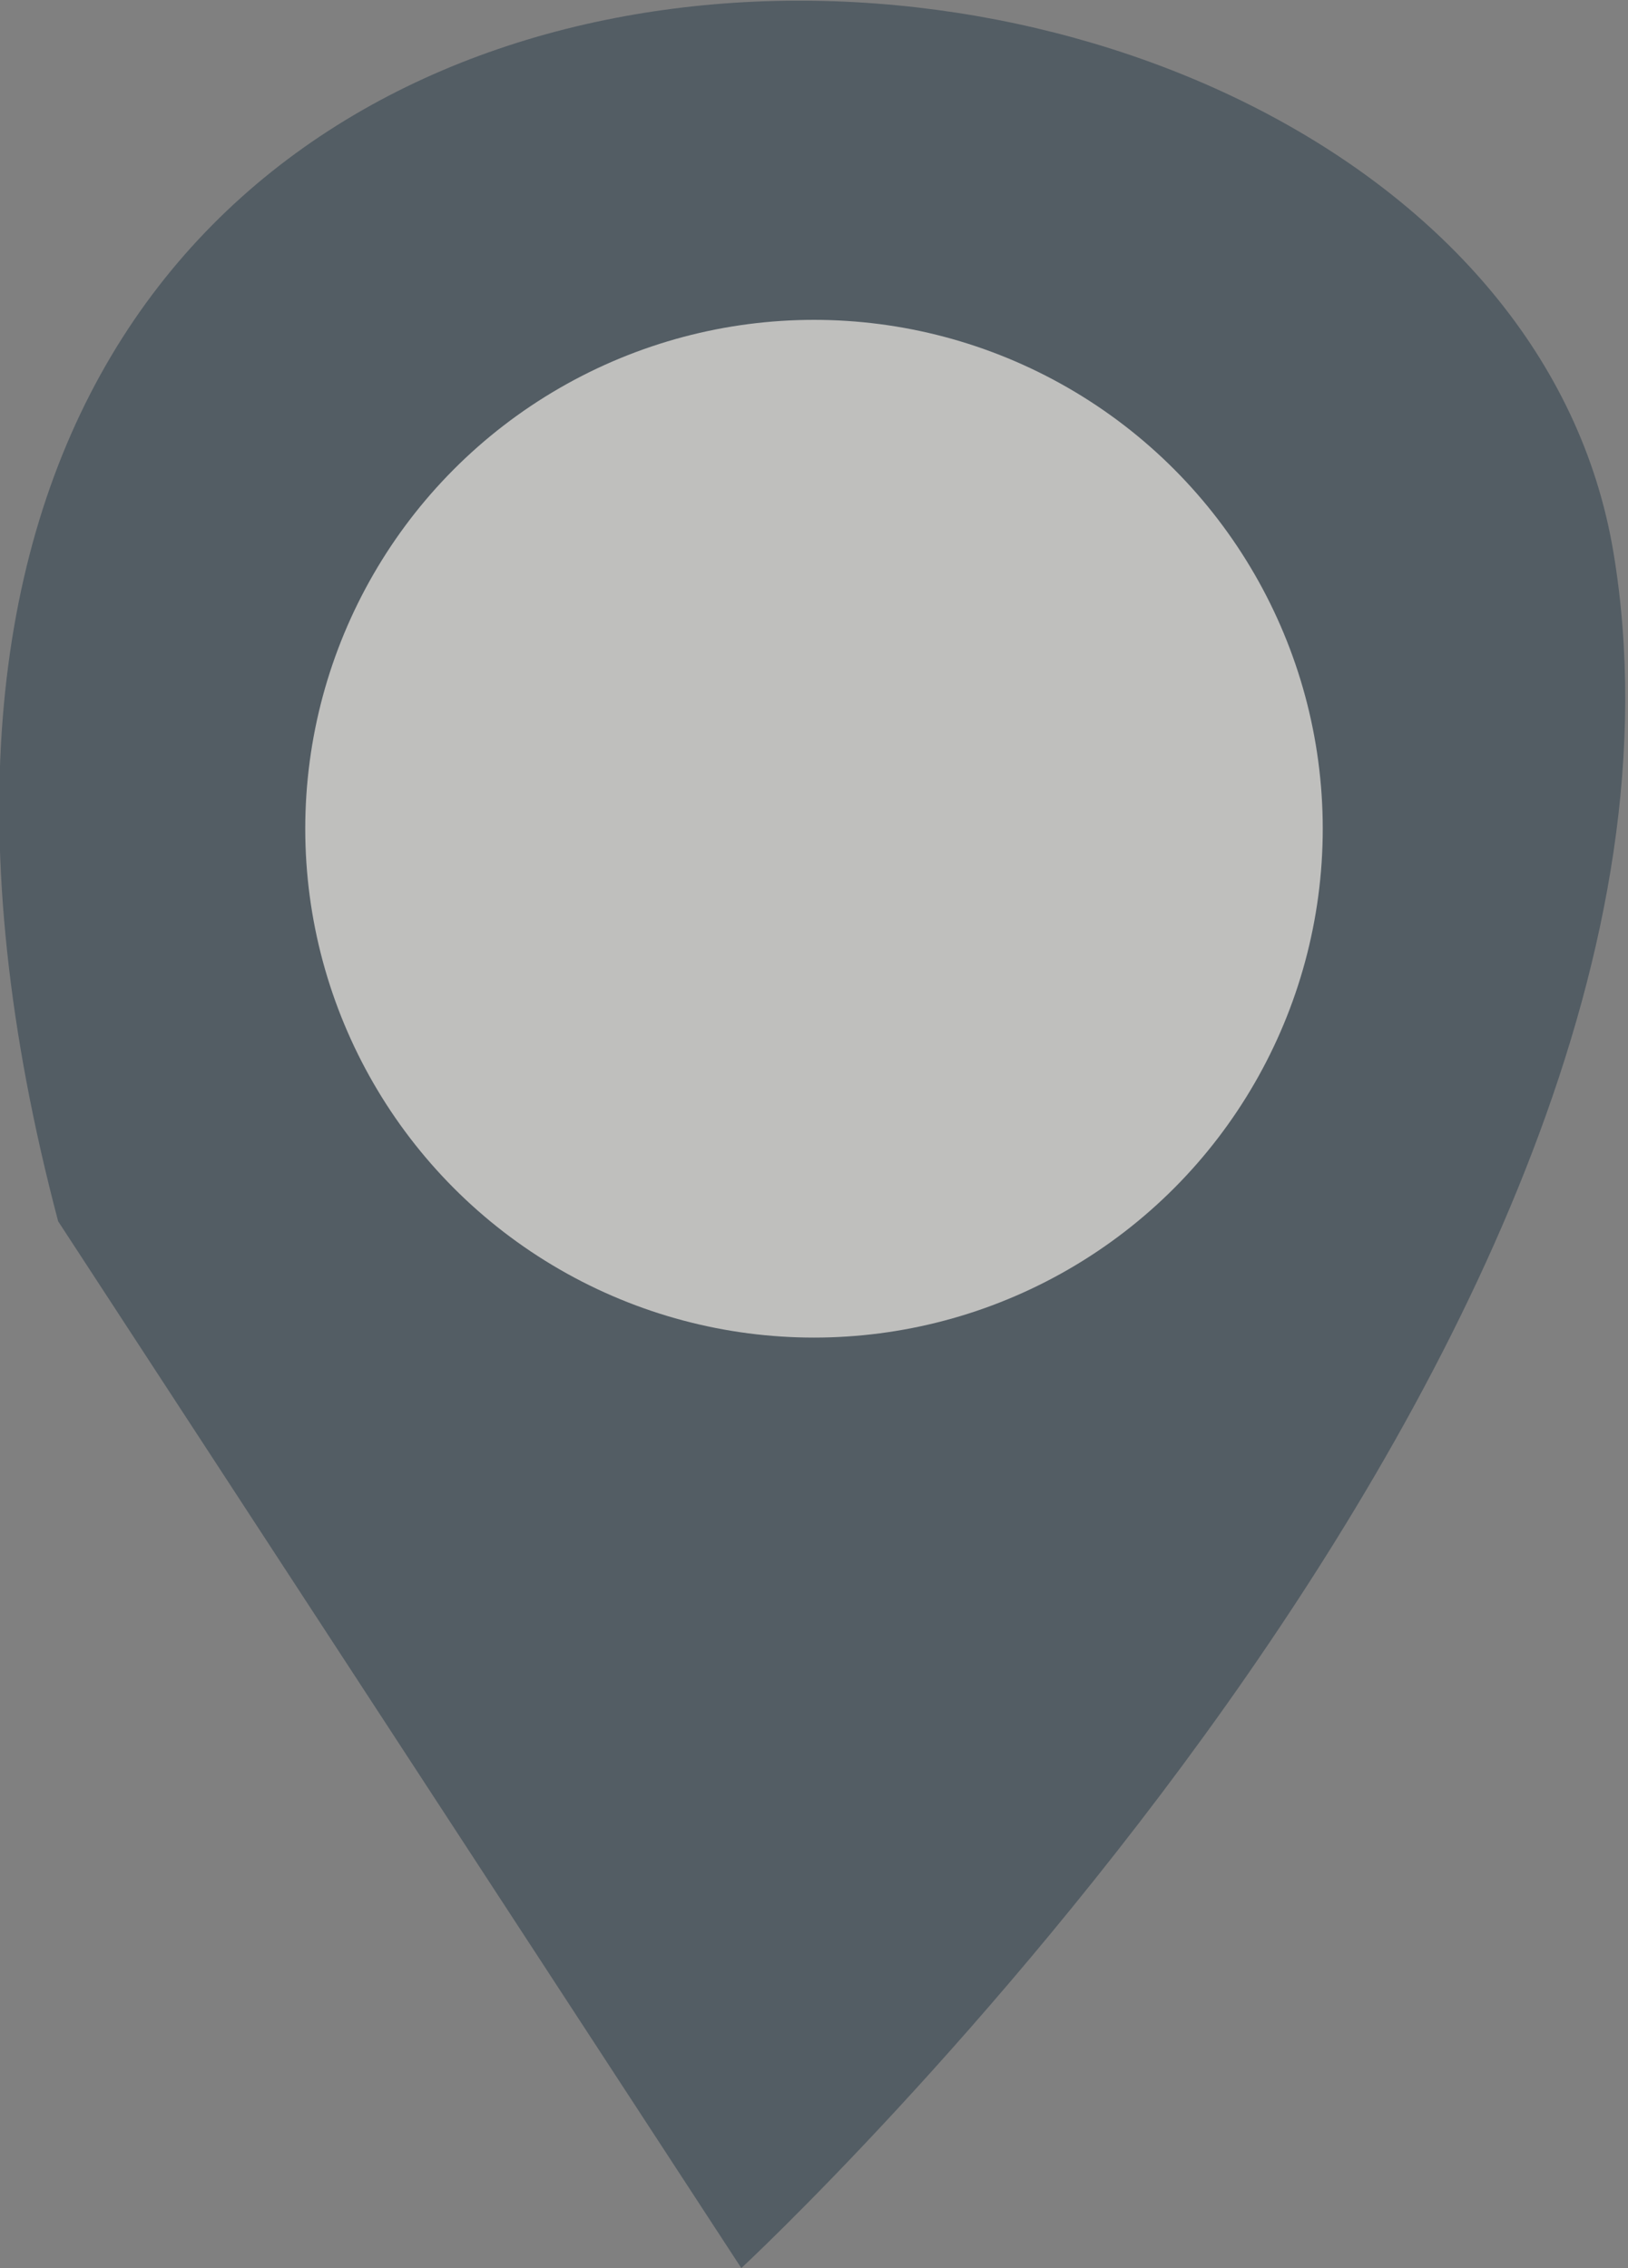
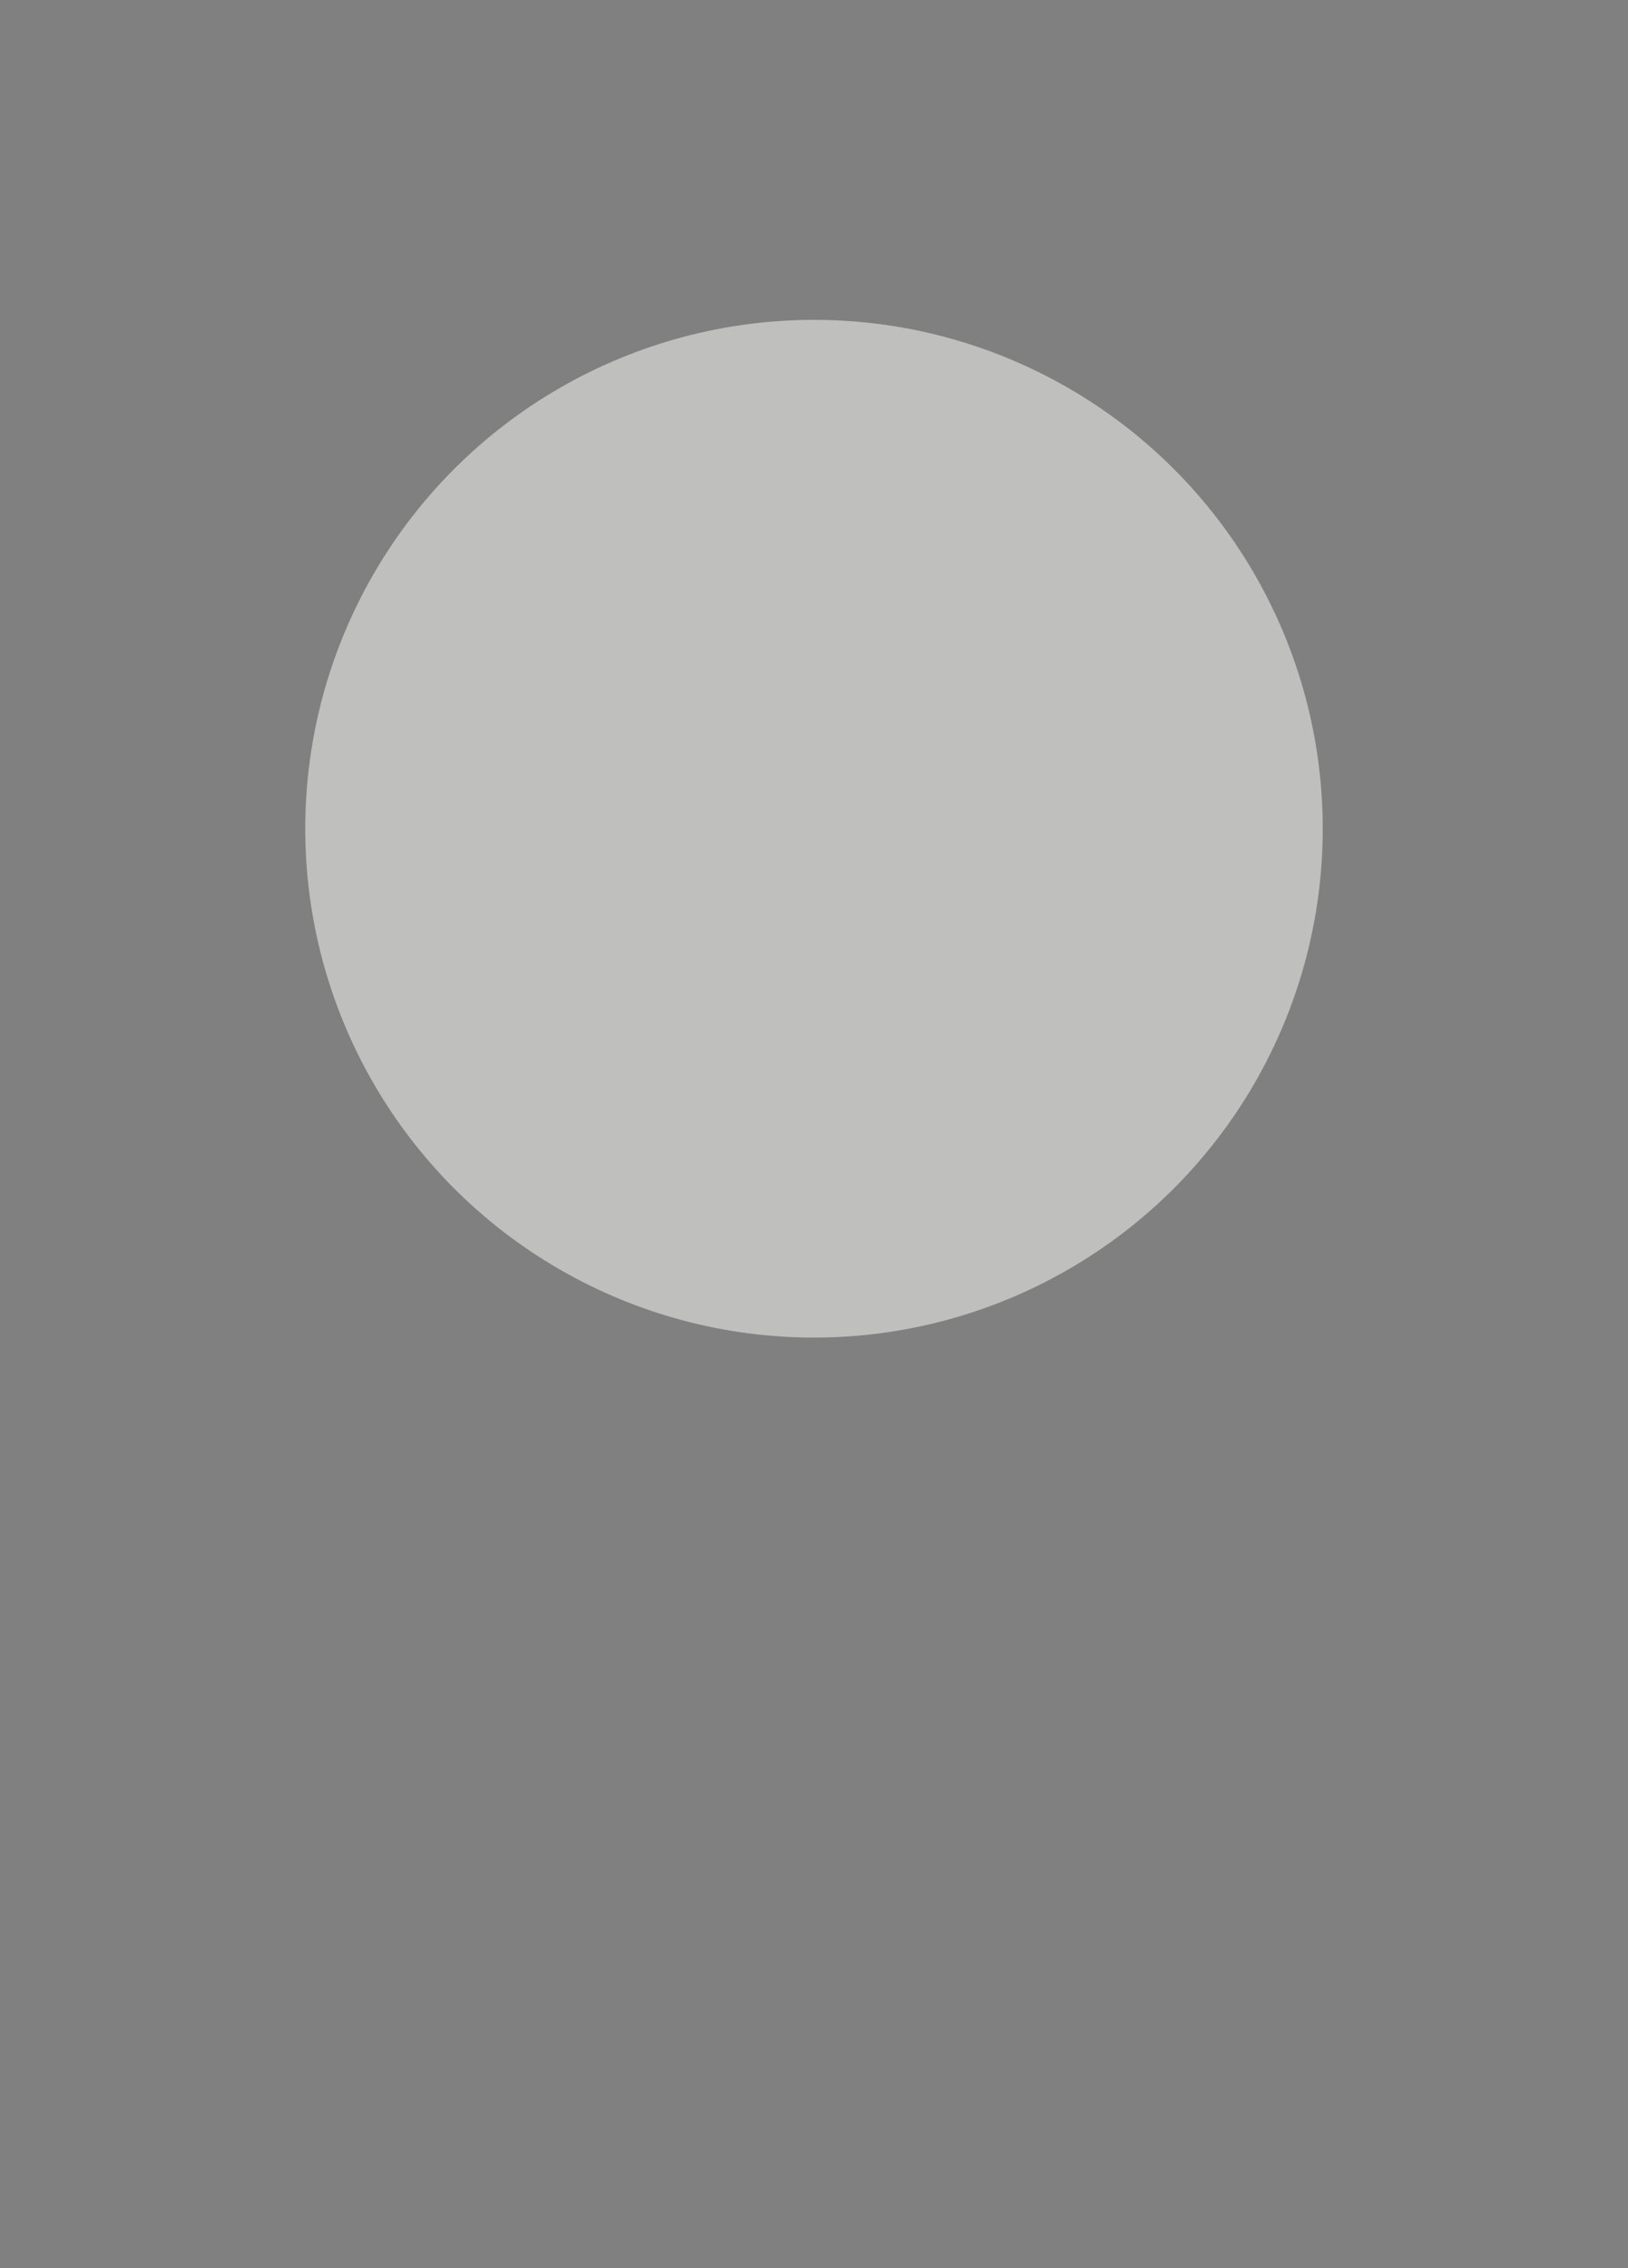
<svg xmlns="http://www.w3.org/2000/svg" width="11.2" height="15.6" viewBox="0 0 11.2 15.6">
  <rect x="0" y="0" width="11.2" height="15.6" fill="#808080" stroke="none" />
  <g style="opacity: 0.5">
-     <path d="M.4,8.4l4.7,7.2s6.9-6.4,6-11.8S-2.4-2.2.4,8.4Z" style="fill: #253948" />
    <circle cx="5.6" cy="5.7" r="3.5" style="fill: #fefdfa" />
  </g>
</svg>